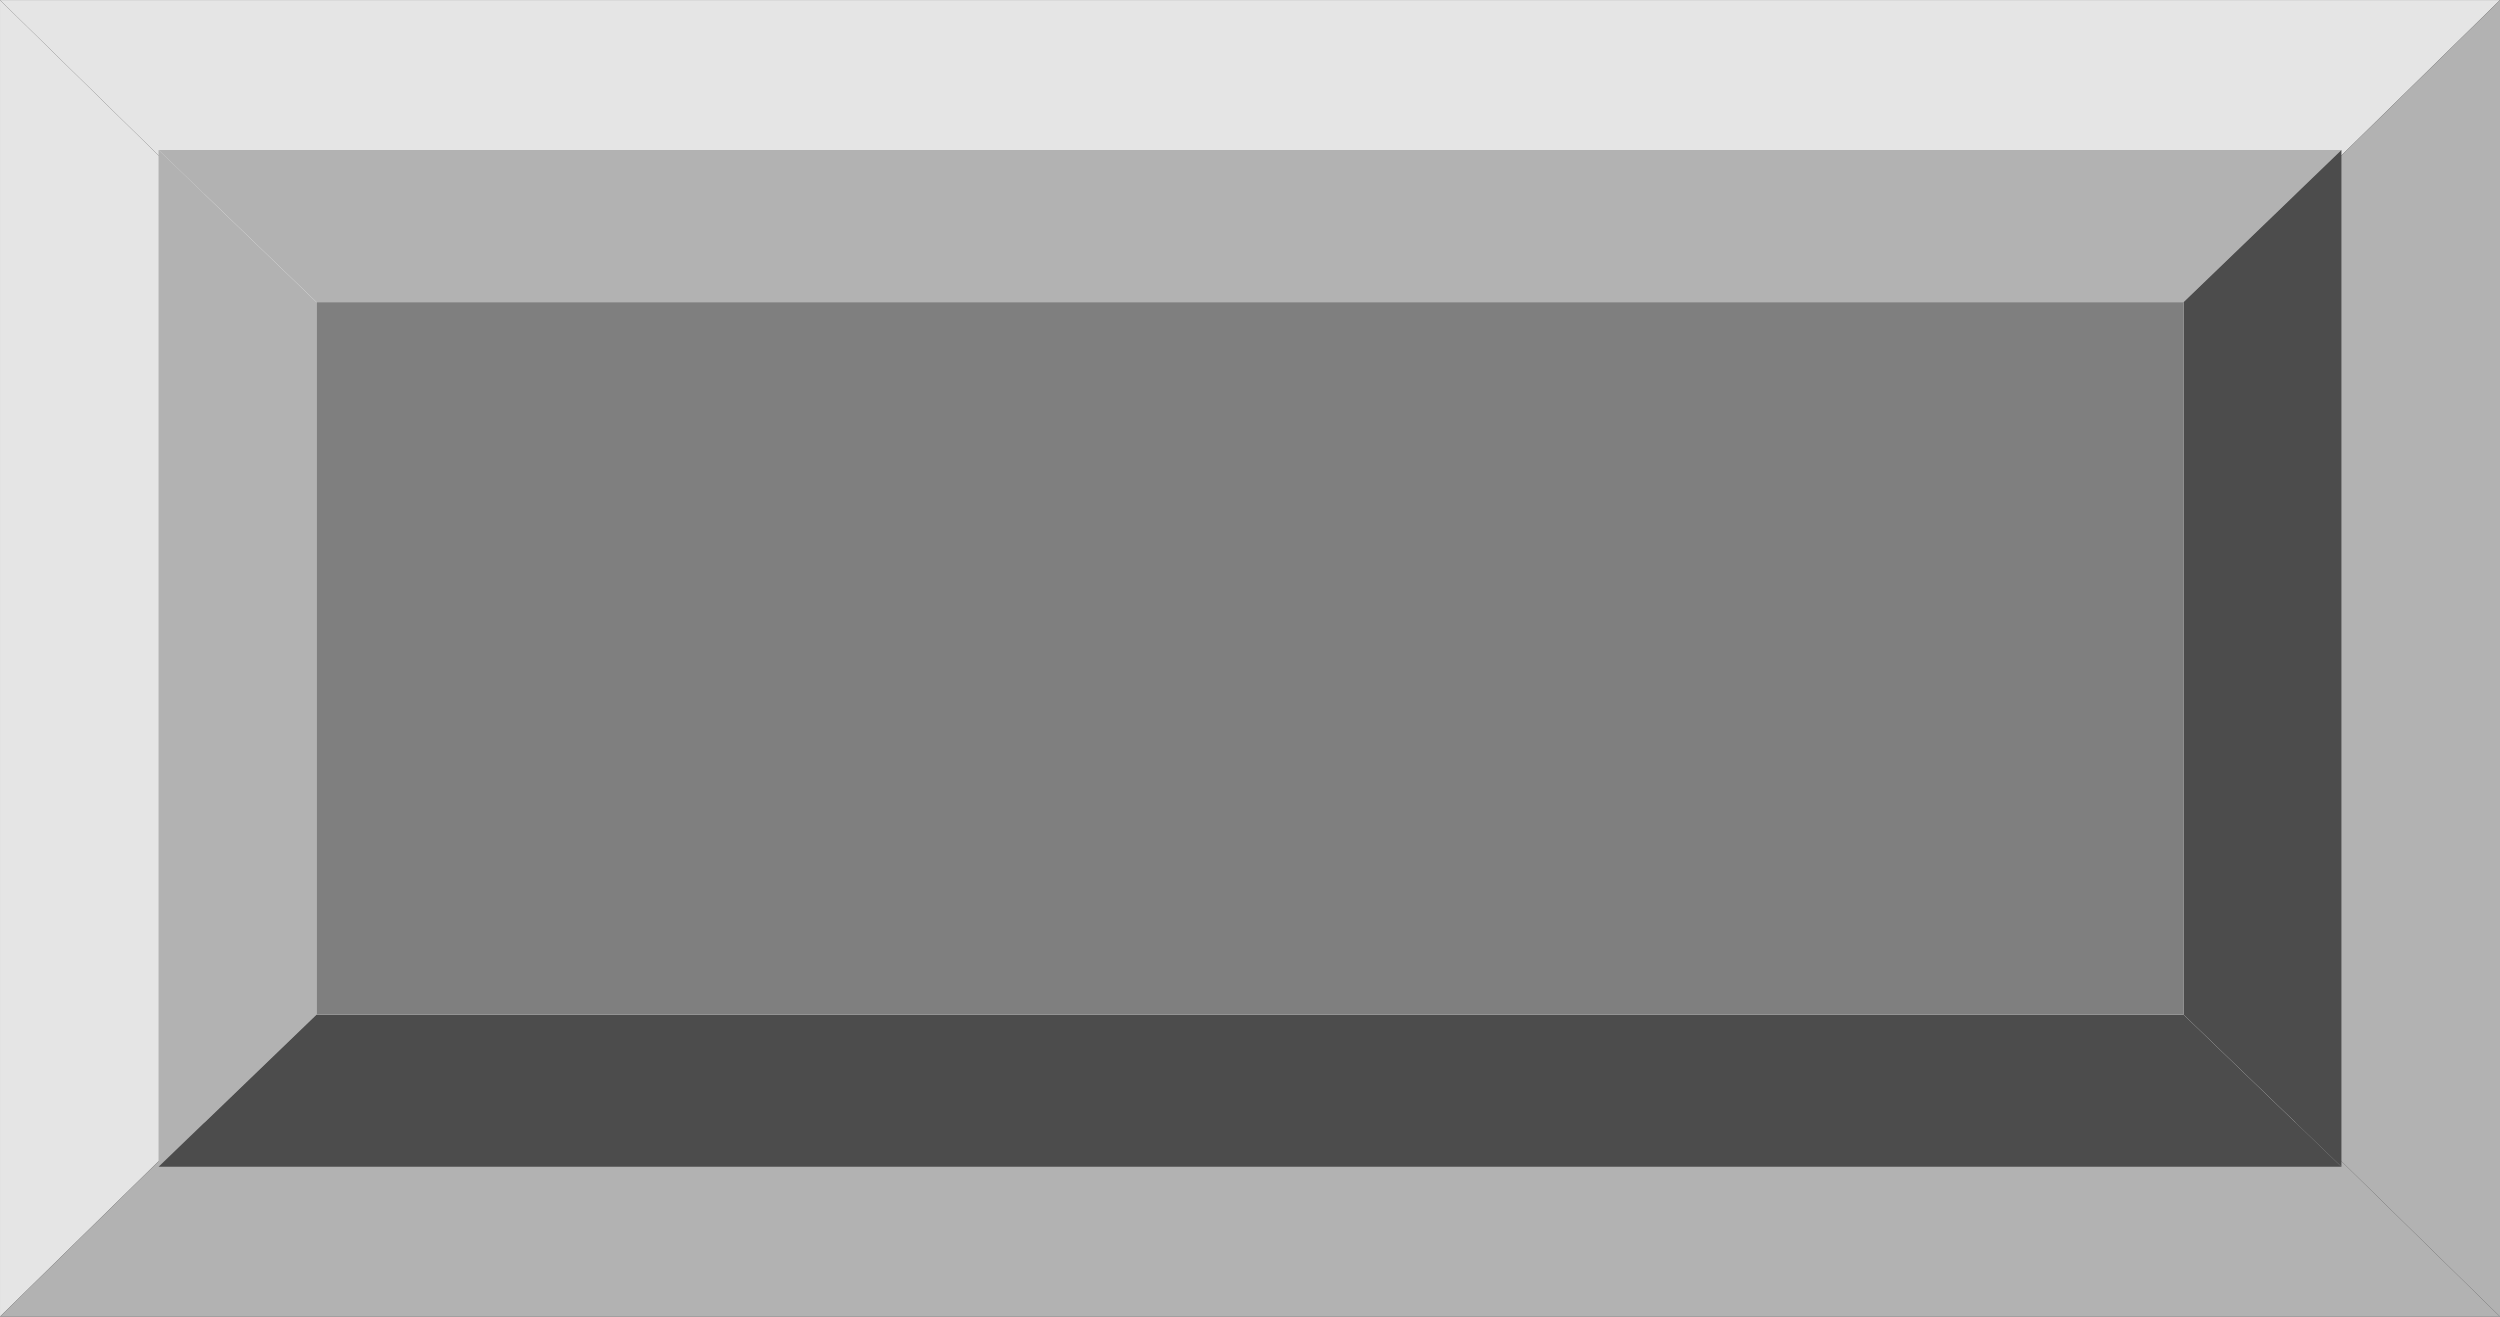
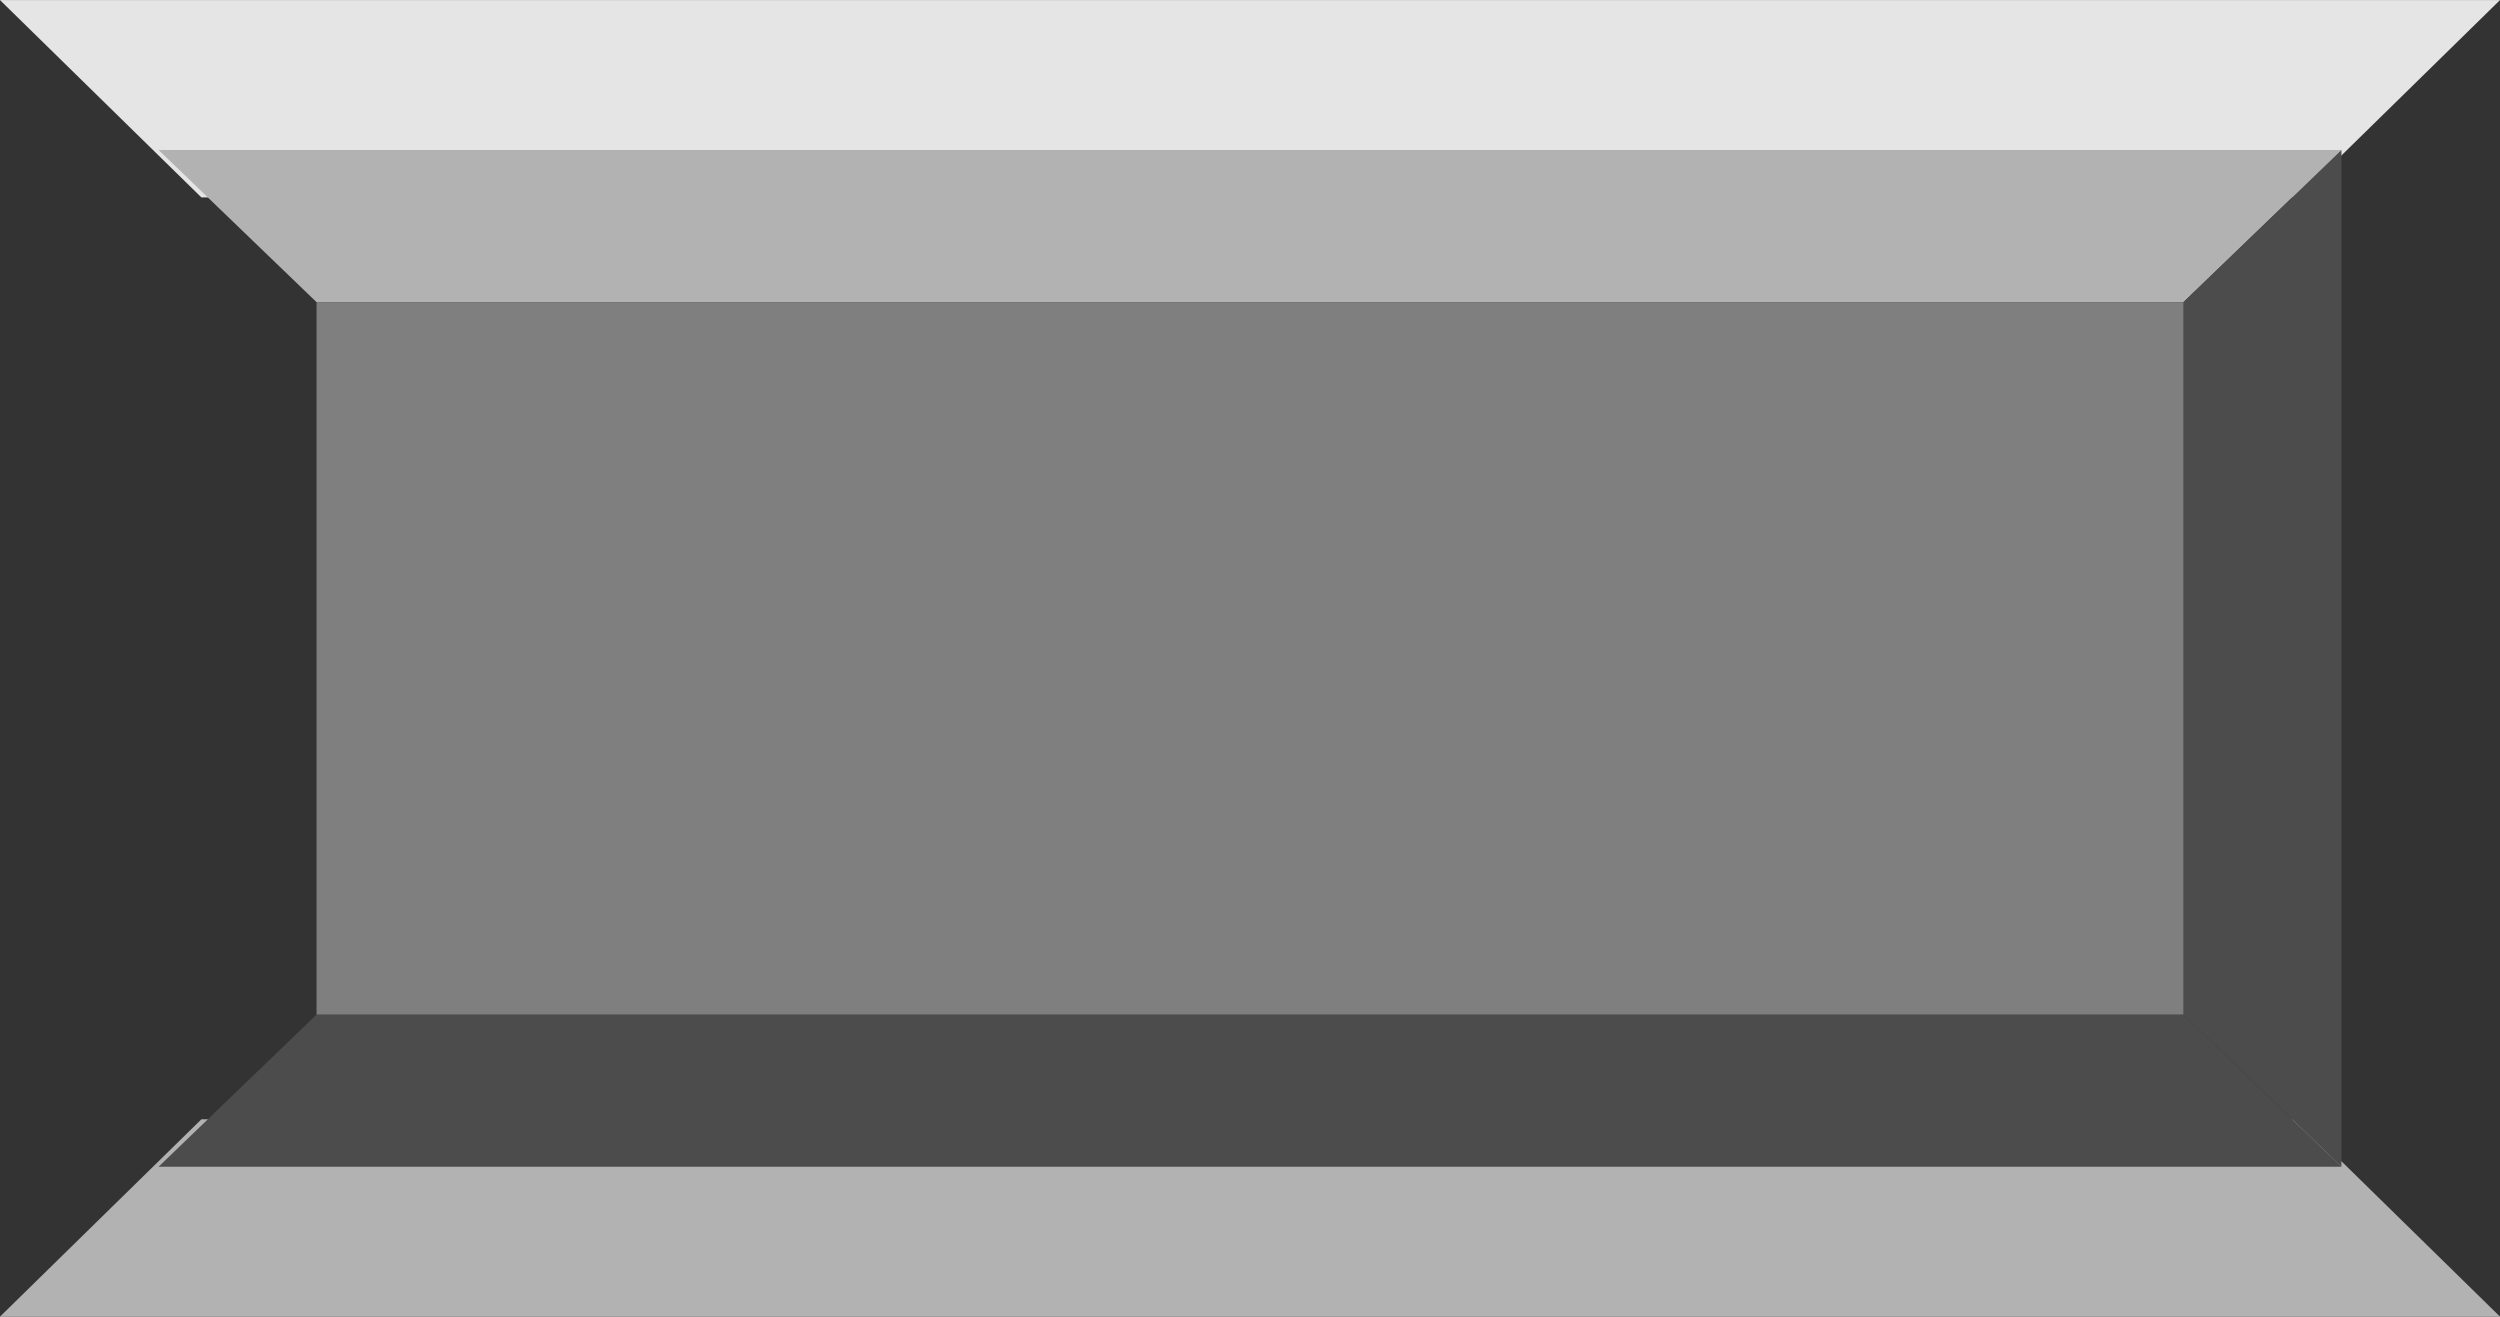
<svg xmlns="http://www.w3.org/2000/svg" xmlns:ns1="http://www.inkscape.org/namespaces/inkscape" xmlns:ns2="http://sodipodi.sourceforge.net/DTD/sodipodi-0.dtd" xml:space="preserve" width="30.39mm" height="16.006mm" style="shape-rendering:geometricPrecision; text-rendering:geometricPrecision; image-rendering:optimizeQuality; fill-rule:evenodd; clip-rule:evenodd" viewBox="0 0 4.32 2.275" id="svg2" version="1.1" ns1:version="0.48.3.1 r9886" ns2:docname="58.svg">
  <rect x="0" y="0" width="4.32" height="2.275" fill="#333333" stroke="none" />
  <ns2:namedview pagecolor="#ffffff" bordercolor="#666666" borderopacity="1" objecttolerance="10" gridtolerance="10" guidetolerance="10" ns1:pageopacity="0" ns1:pageshadow="2" ns1:window-width="1440" ns1:window-height="844" id="namedview30" showgrid="false" ns1:zoom="8.060759" ns1:cx="58.471805" ns1:cy="27.179574" ns1:window-x="-4" ns1:window-y="-4" ns1:window-maximized="1" ns1:current-layer="svg2" />
  <defs id="defs4">
    <style type="text/css" id="style6">
   
    .str0 {stroke:white;stroke-width:0.011}
    .fil1 {fill:#B2B2B2}
    .fil2 {fill:white}
    .fil4 {fill:#4C4C4C}
    .fil5 {fill:#7F7F7F}
    .fil3 {fill:#B2B2B2}
    .fil0 {fill:#E5E5E5}
   
  </style>
  </defs>
  <g id="g3039">
    <polygon class="fil0" points="4.32,0 0,0 0.348,0.341 3.972,0.341 " id="polygon10" style="fill:#e5e5e5" />
-     <polygon class="fil0" points="1.42148e-005,0 1.42148e-005,2.275 0.348,1.934 0.348,0.341 " id="polygon12" style="fill:#e5e5e5" />
    <polygon class="fil1" points="4.32,2.275 0,2.275 0.348,1.934 3.972,1.934 " id="polygon14" style="fill:#b2b2b2" />
-     <polygon class="fil1" points="4.32,0 4.32,2.275 3.972,1.934 3.972,0.341 " id="polygon16" style="fill:#b2b2b2" />
  </g>
-   <rect style="fill:#ffffff;stroke:#ffffff;stroke-width:0.011" id="rect18" height="1.593" width="3.623" y="0.341" x="0.348" class="fil2 str0" />
  <g id="hlight" ns1:label="#g3045">
    <polygon class="fil3" points="4.046,0.259 0.274,0.259 0.547,0.522 3.773,0.522 " id="polygon20" style="fill:#b2b2b2" />
-     <polygon class="fil3" points="0.274,0.259 0.274,2.016 0.547,1.753 0.547,0.522 " id="polygon22" style="fill:#b2b2b2" />
  </g>
  <g id="dark" ns1:label="#g3052">
    <polygon class="fil4" points="4.046,2.016 0.274,2.016 0.547,1.753 3.773,1.753 " id="polygon24" style="fill:#4c4c4c" />
    <polygon class="fil4" points="4.046,0.259 4.046,2.016 3.773,1.753 3.773,0.522 " id="polygon26" style="fill:#4c4c4c" />
  </g>
  <g id="light" ns1:label="#g3049">
    <rect class="fil5" x="0.547" y="0.522" width="3.226" height="1.231" id="rect28" style="fill:#7f7f7f" />
  </g>
</svg>